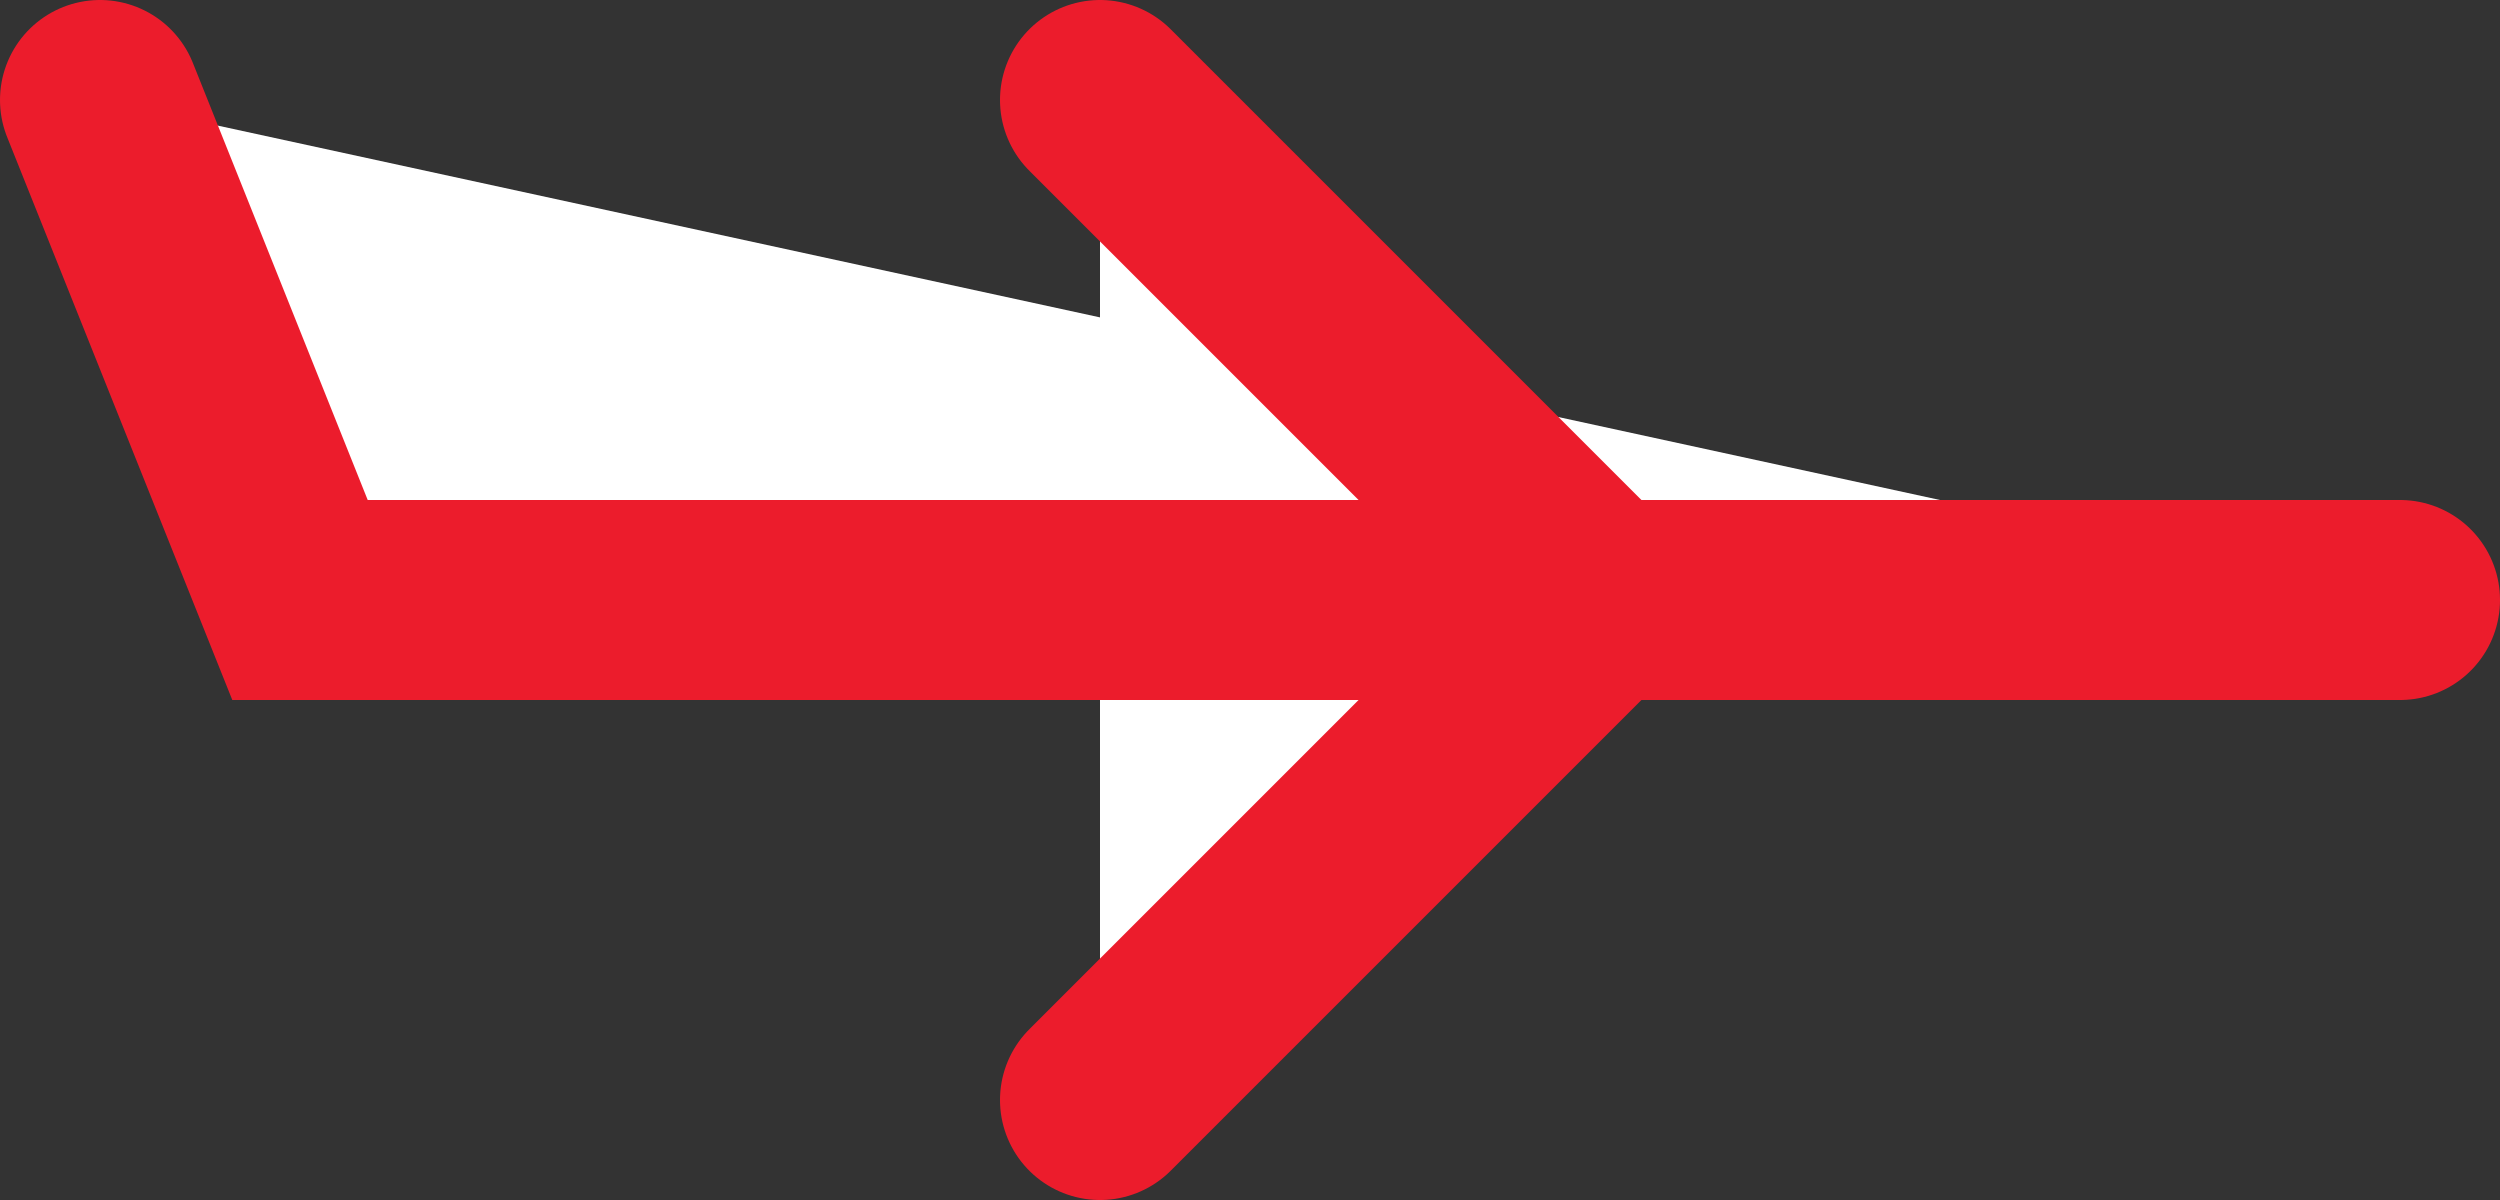
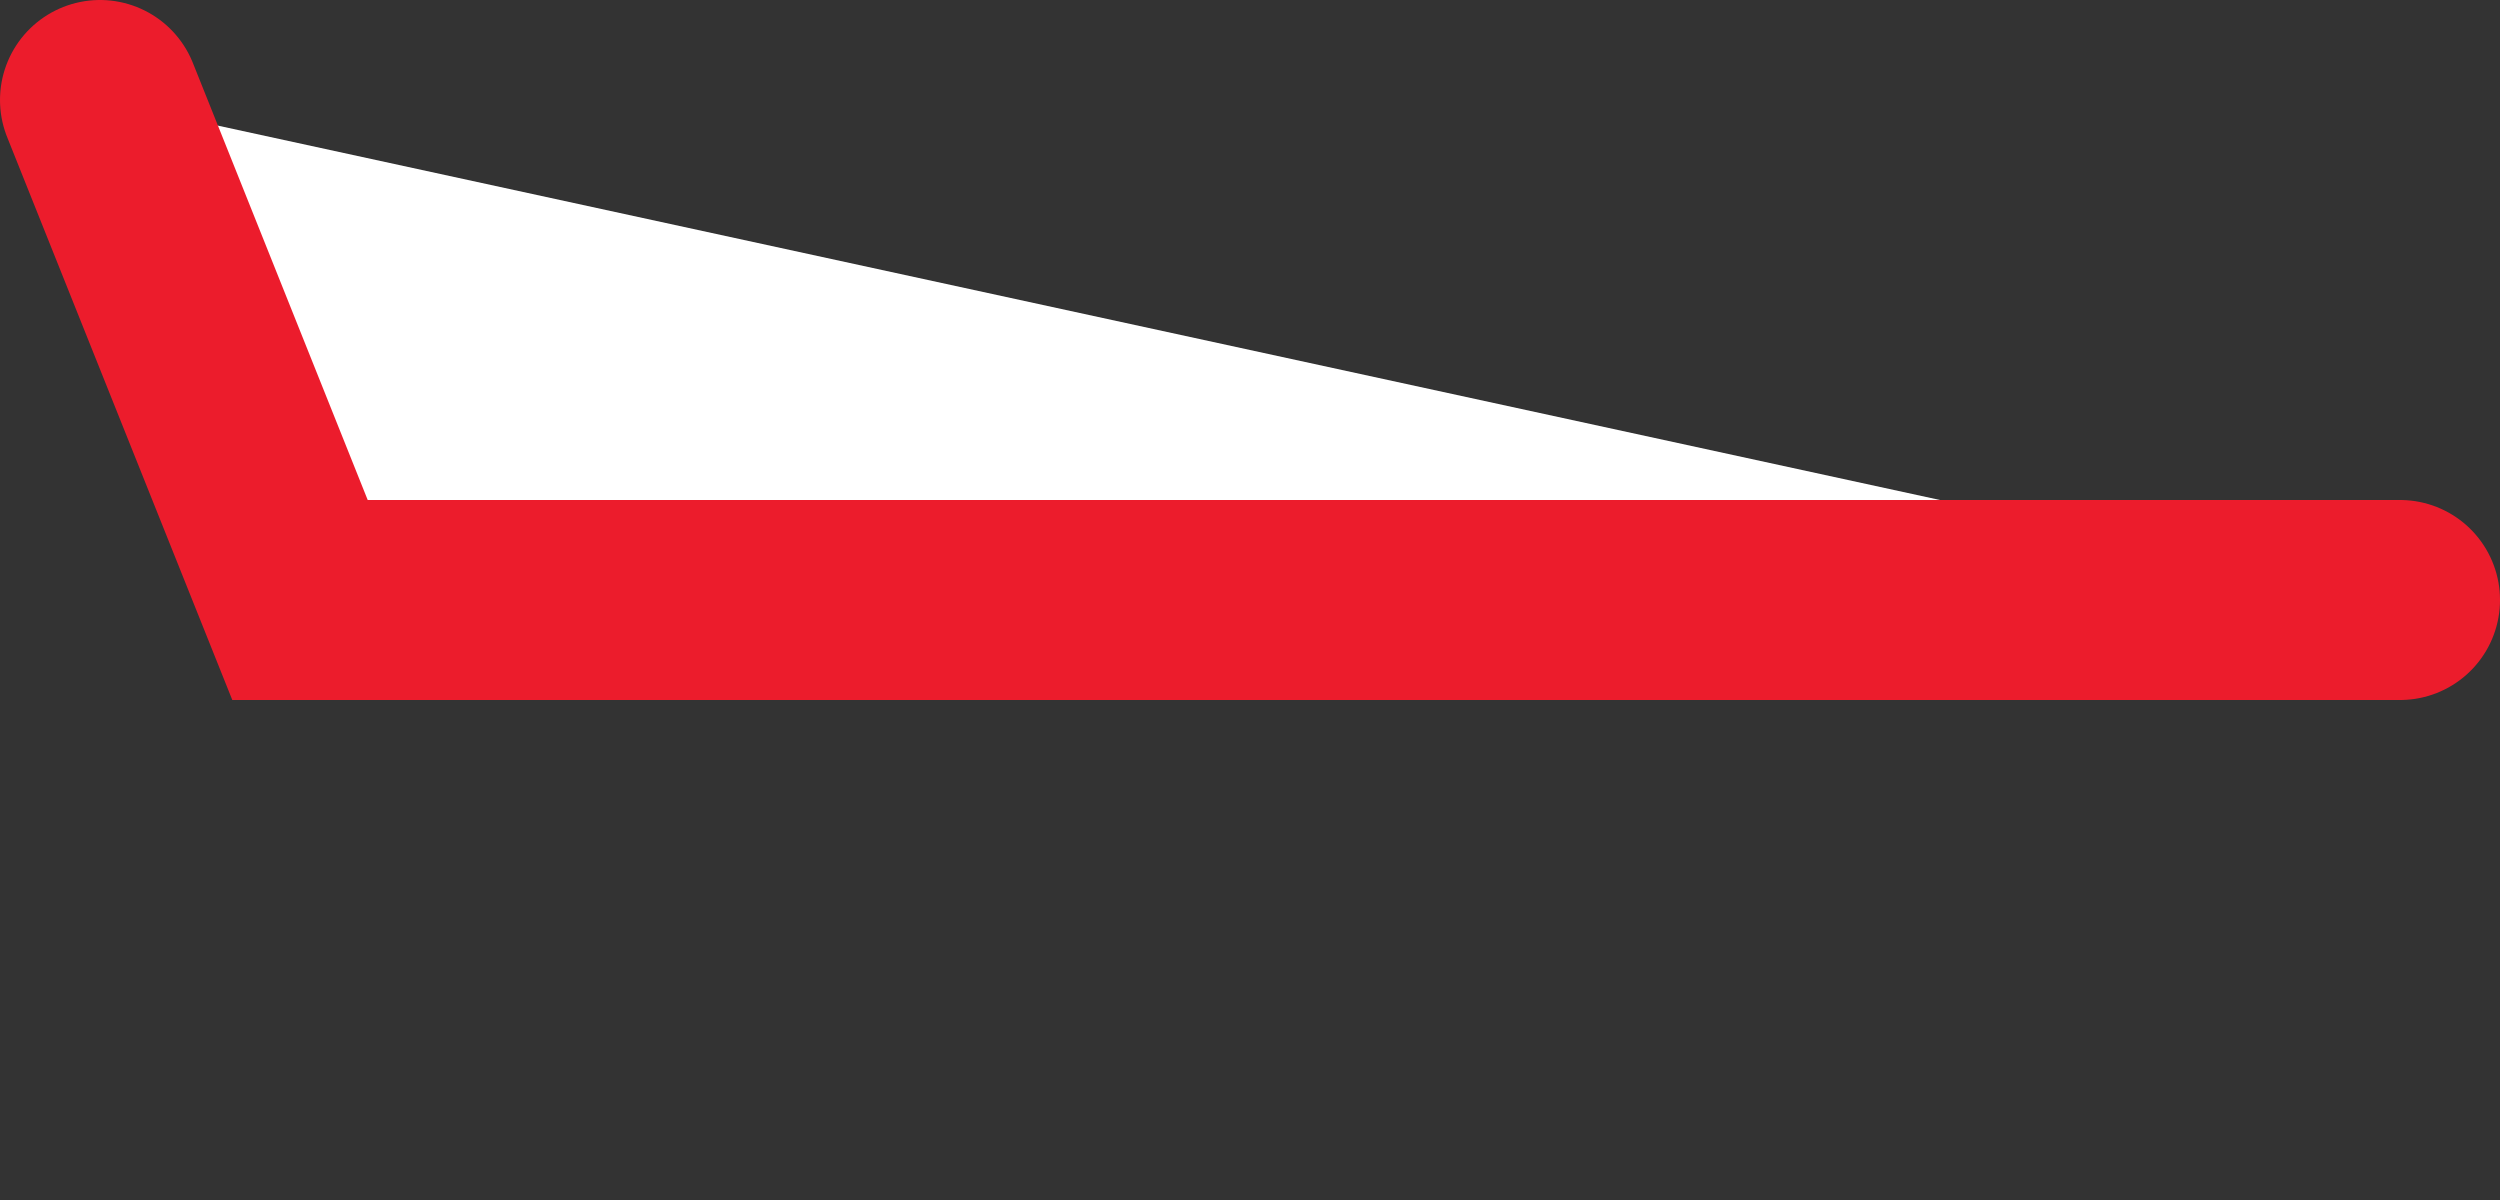
<svg xmlns="http://www.w3.org/2000/svg" xmlns:ns1="http://sodipodi.sourceforge.net/DTD/sodipodi-0.dtd" xmlns:ns2="http://www.inkscape.org/namespaces/inkscape" width="12.5" height="6" viewBox="0 0 12.5 6" version="1.1" id="svg1">
  <rect x="0" y="0" width="12.5" height="6" fill="#333333" stroke="none" />
  <ns1:namedview id="namedview1" pagecolor="#ffffff" bordercolor="#000000" borderopacity="0.25" ns2:showpageshadow="2" ns2:pageopacity="0.0" ns2:pagecheckerboard="0" ns2:deskcolor="#d1d1d1" ns2:document-units="px" showguides="false" />
  <defs id="defs1" />
  <g ns2:label="Warstwa 1" ns2:groupmode="layer" id="layer1" transform="translate(-9.78,-13.288)">
-     <path d="m 21.78,16.288 h -10.5 l -1,-2.5 m 5,0 2.5,2.5 -2.5,2.5" stroke="#ec1c2c" stroke-linecap="round" id="path2" style="fill:#ffffff" />
+     <path d="m 21.78,16.288 h -10.5 l -1,-2.5 " stroke="#ec1c2c" stroke-linecap="round" id="path2" style="fill:#ffffff" />
  </g>
</svg>